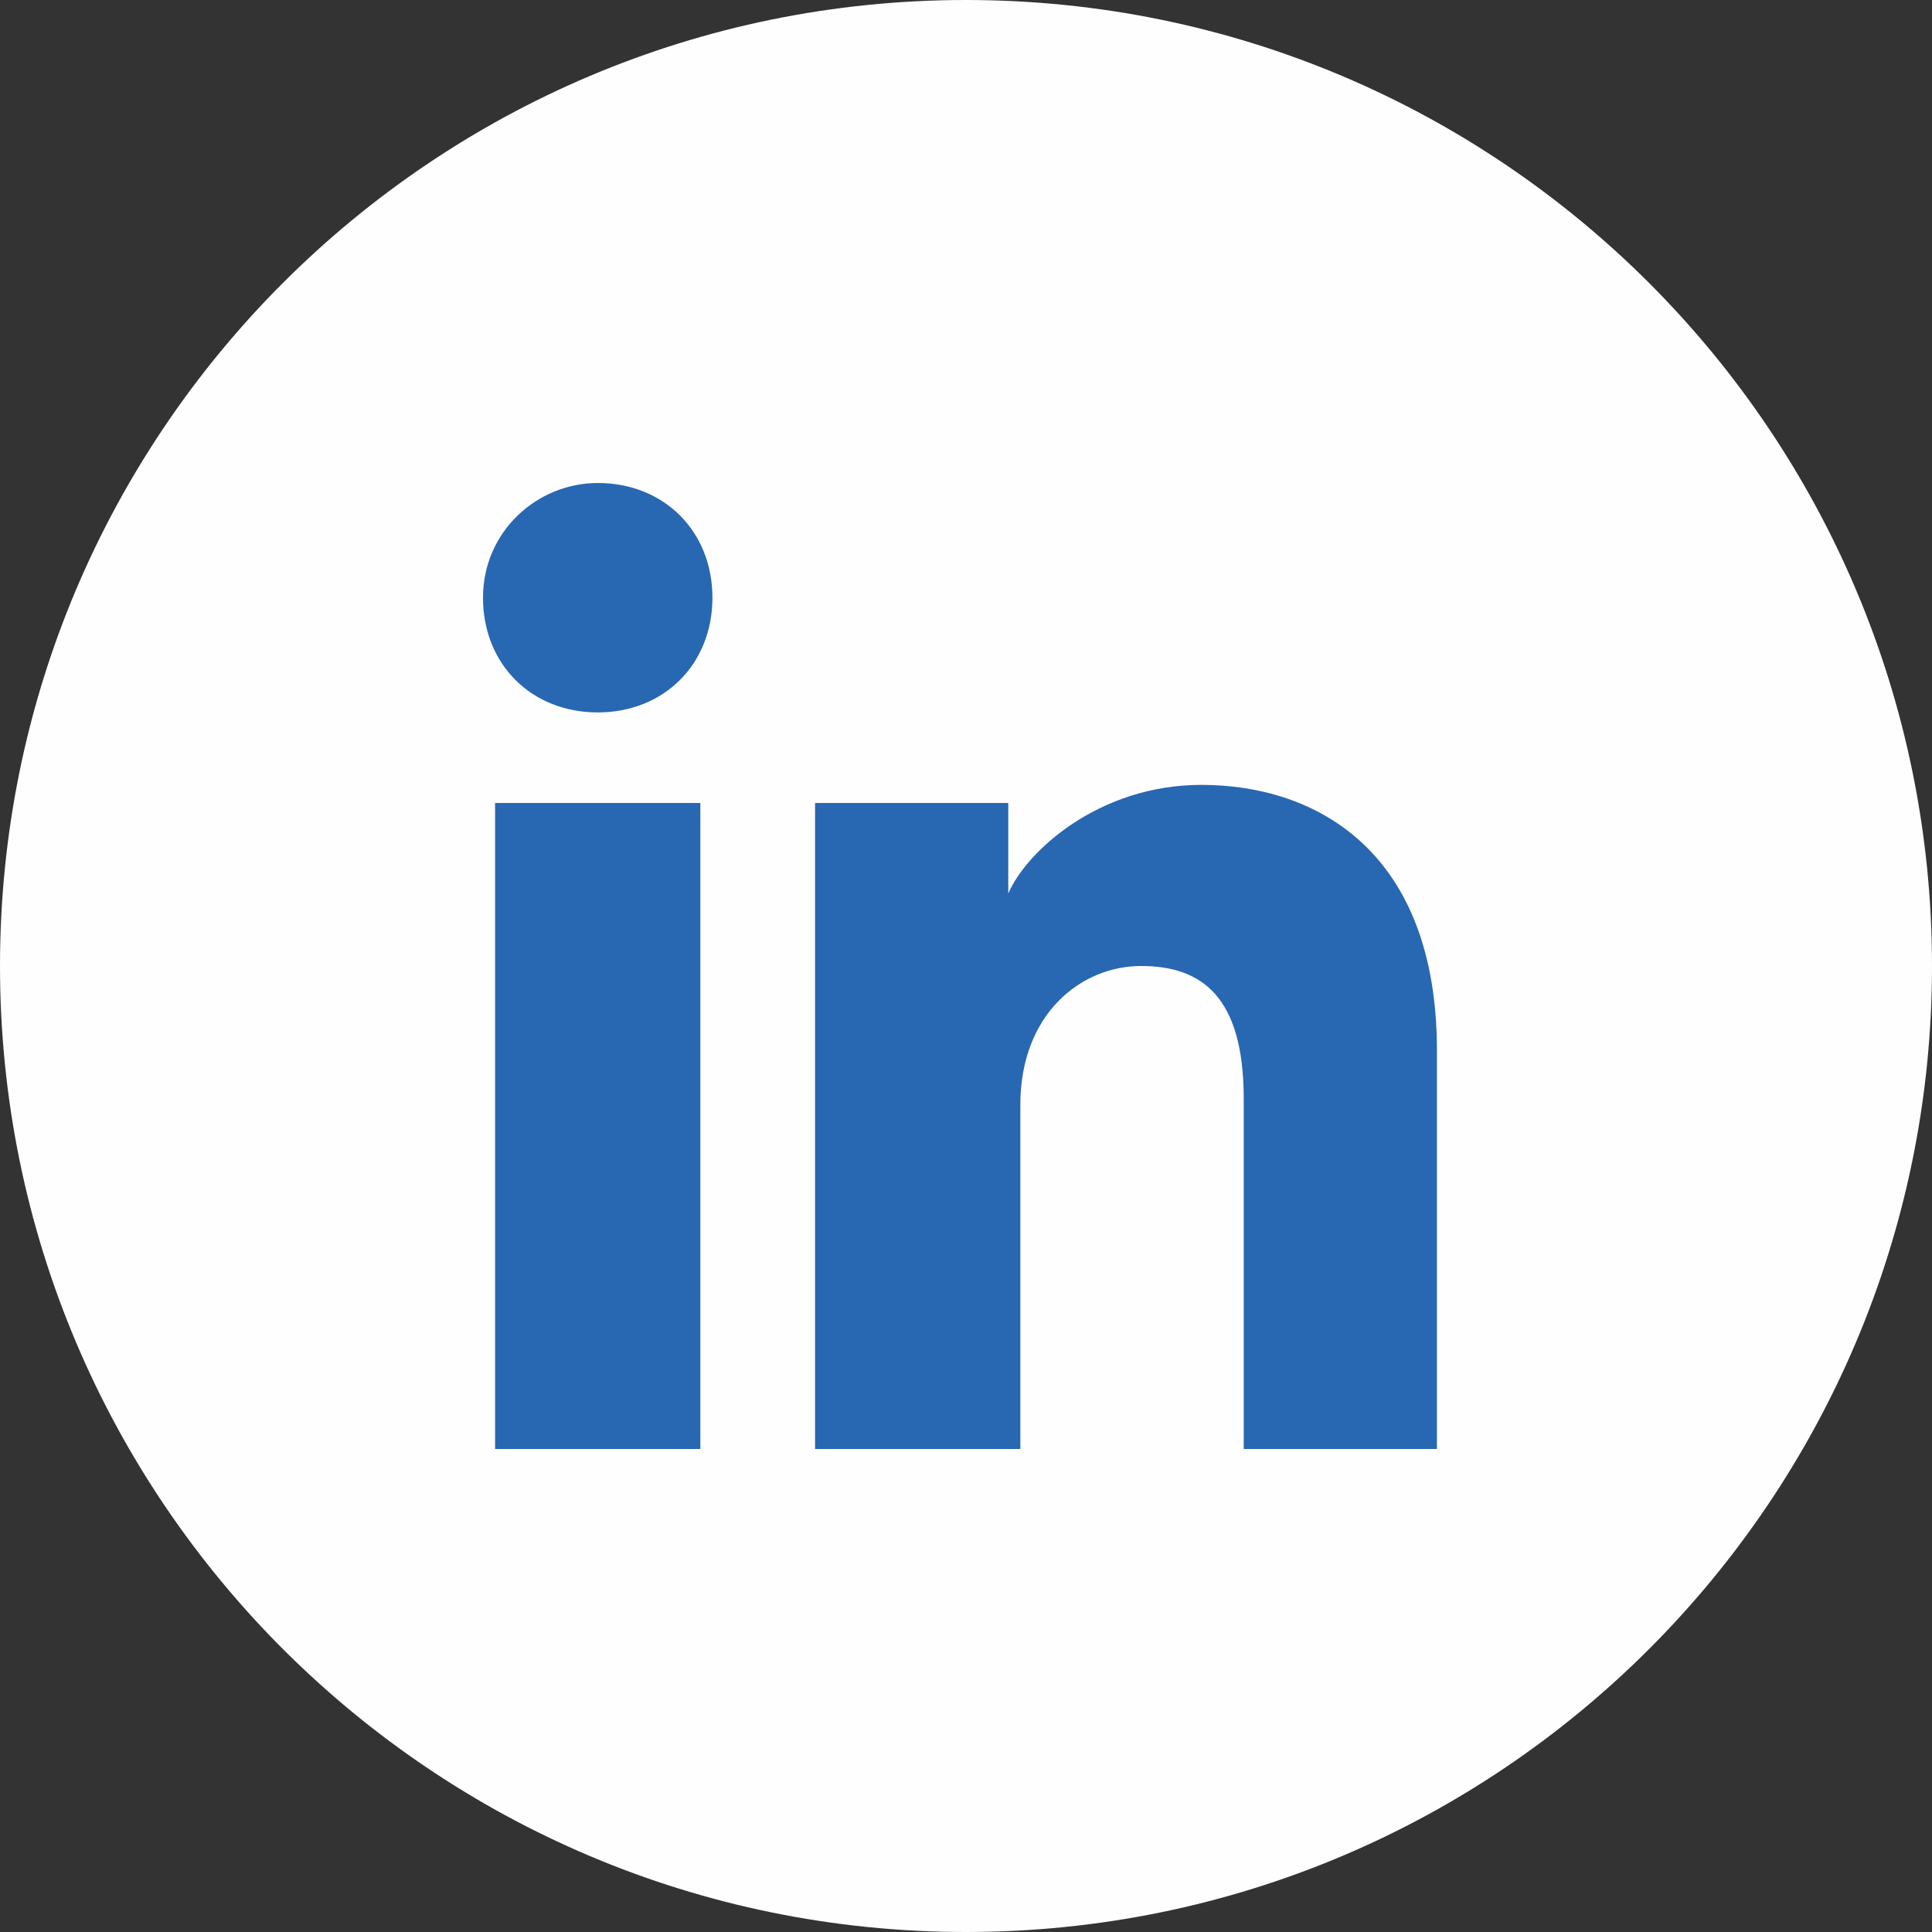
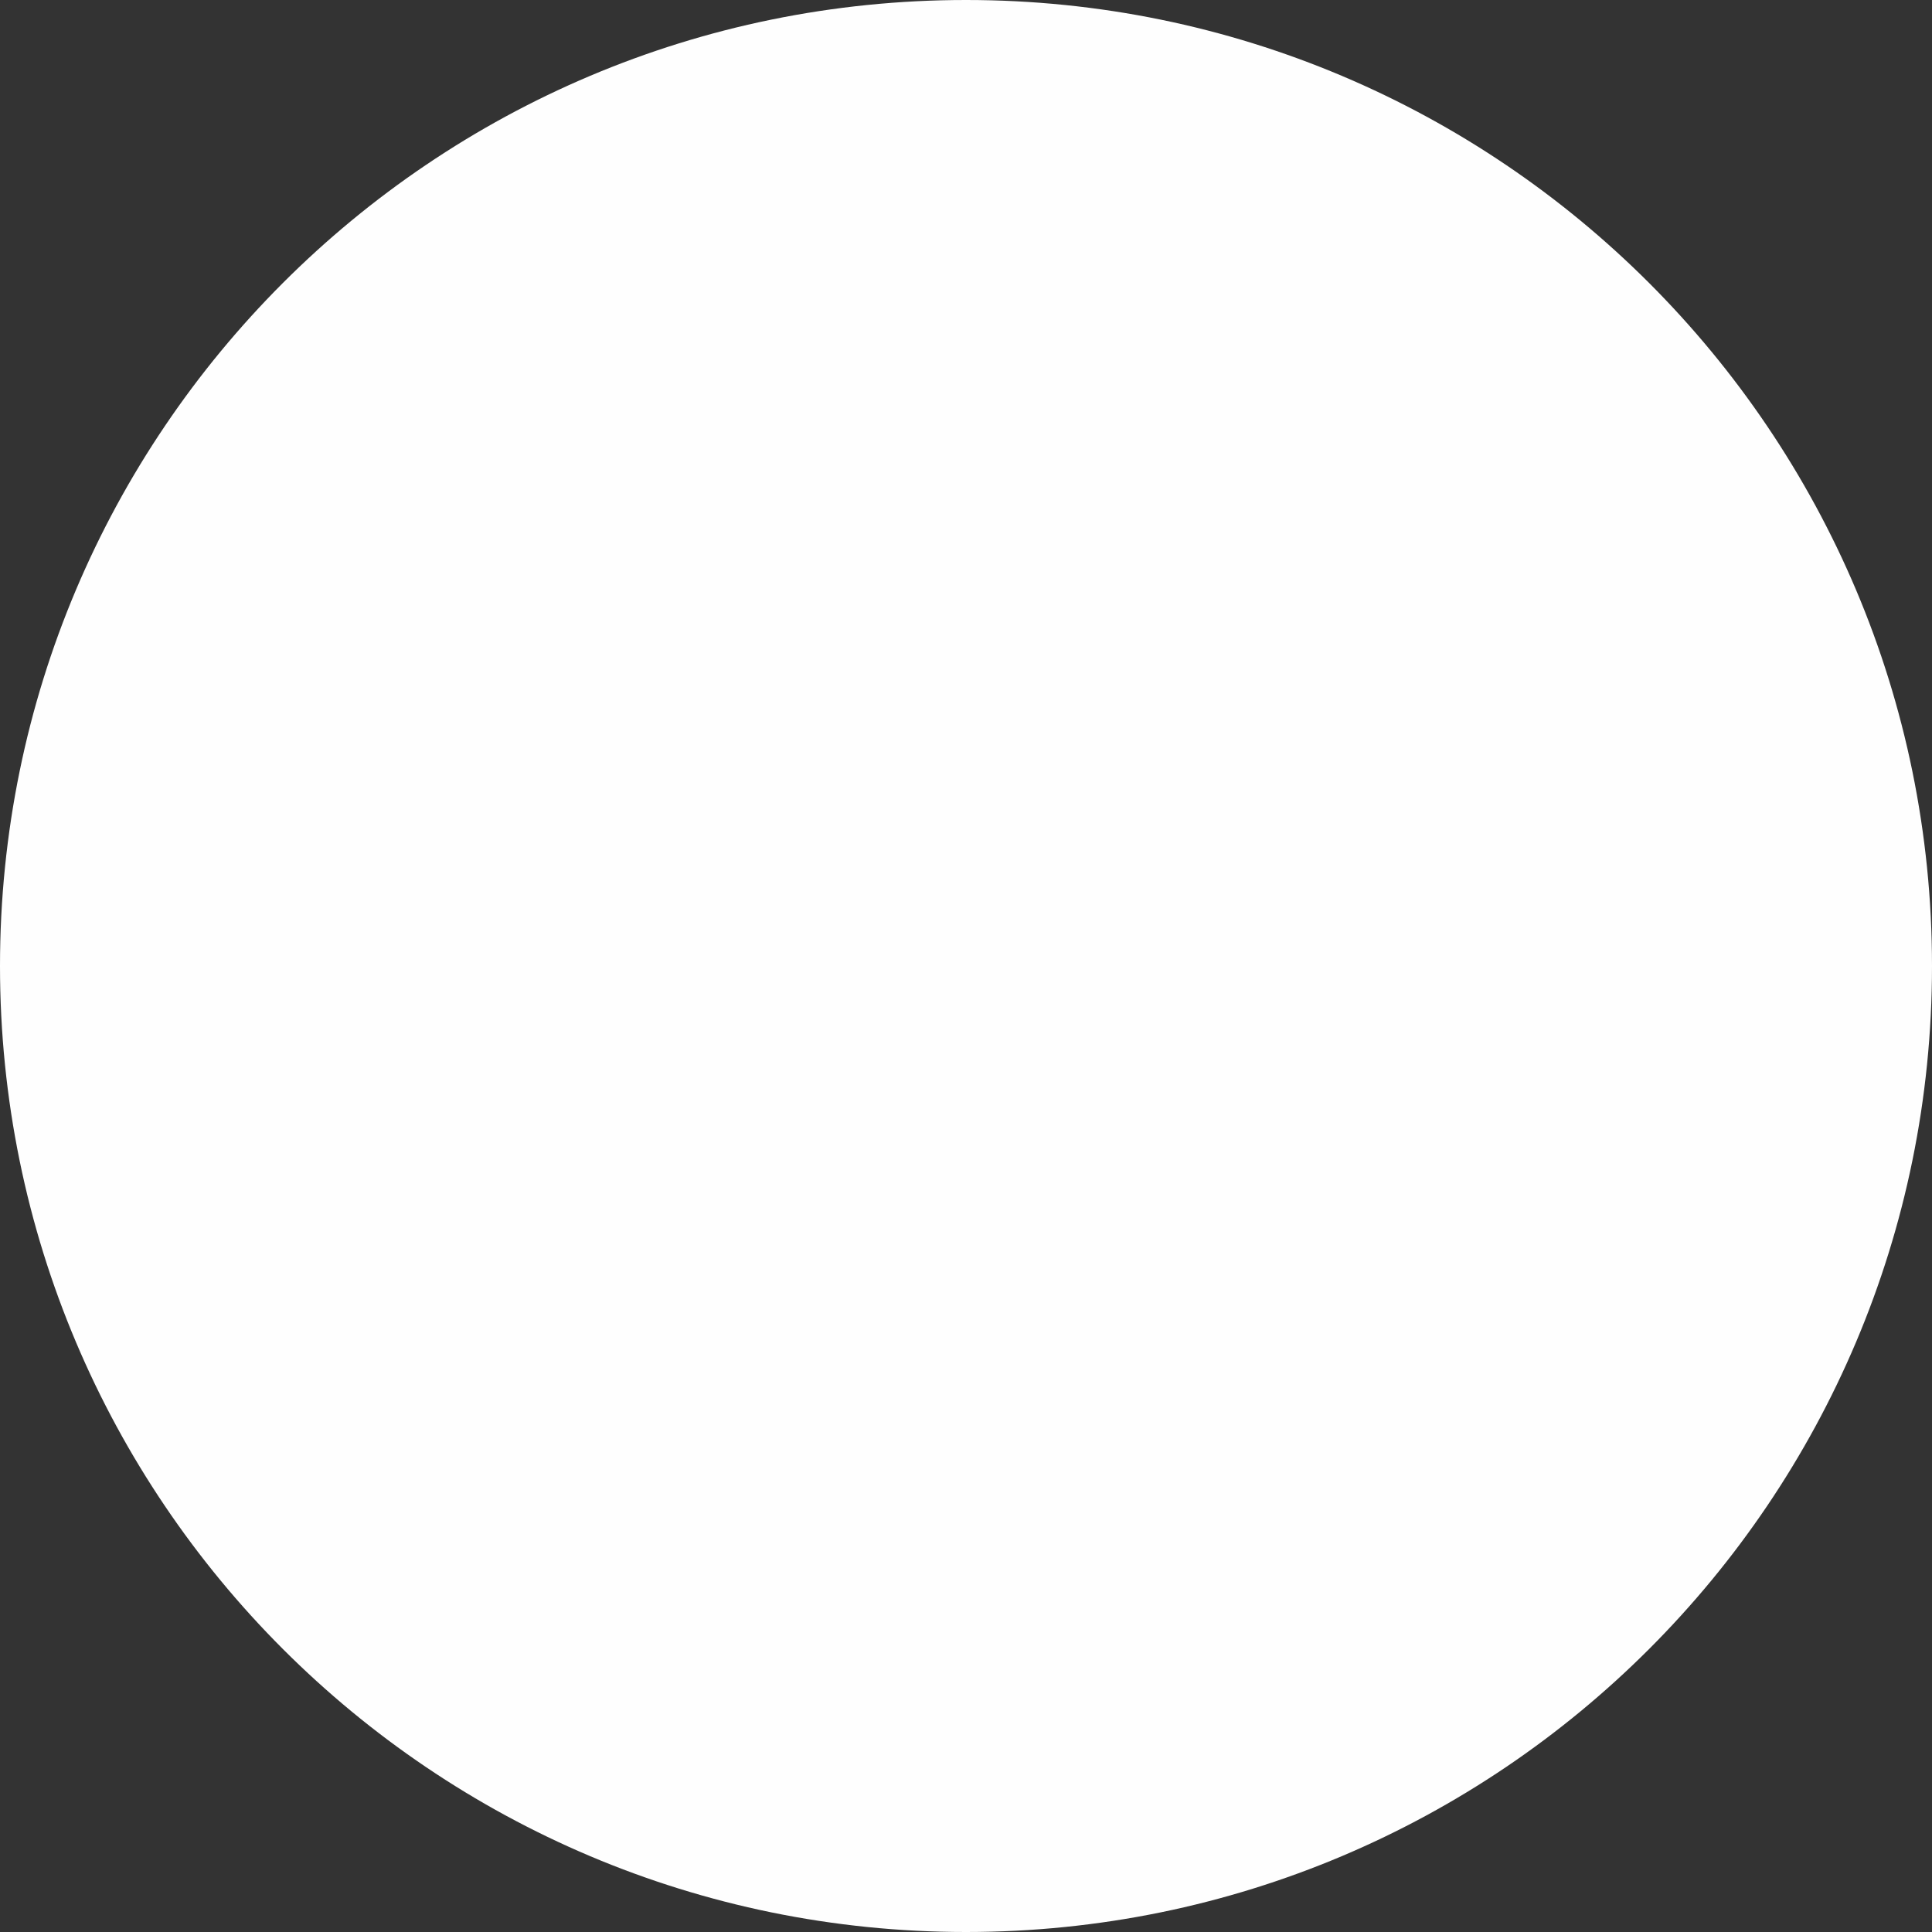
<svg xmlns="http://www.w3.org/2000/svg" width="48" height="48" viewBox="0 0 48 48" fill="none">
  <rect x="0" y="0" width="48" height="48" fill="#333333" stroke="none" />
  <path d="M0 24C0 37.255 10.745 48 24 48C37.255 48 48 37.255 48 24C48 10.745 37.255 0 24 0C10.745 0 0 10.745 0 24Z" fill="#FEFEFE" />
-   <path d="M17.4 36H12.3V19.95H17.4V36ZM14.85 17.7C13.2 17.7 12 16.5 12 14.85C12 13.2 13.35 12 14.85 12C16.5 12 17.7 13.2 17.7 14.85C17.7 16.5 16.5 17.7 14.85 17.7ZM36 36H30.9V27.3C30.9 24.75 29.85 24 28.35 24C26.85 24 25.35 25.2 25.35 27.45V36H20.25V19.95H25.05V22.2C25.5 21.15 27.3 19.5 29.85 19.5C32.7 19.5 35.7 21.15 35.7 26.1V36H36Z" fill="#2867B2" />
</svg>